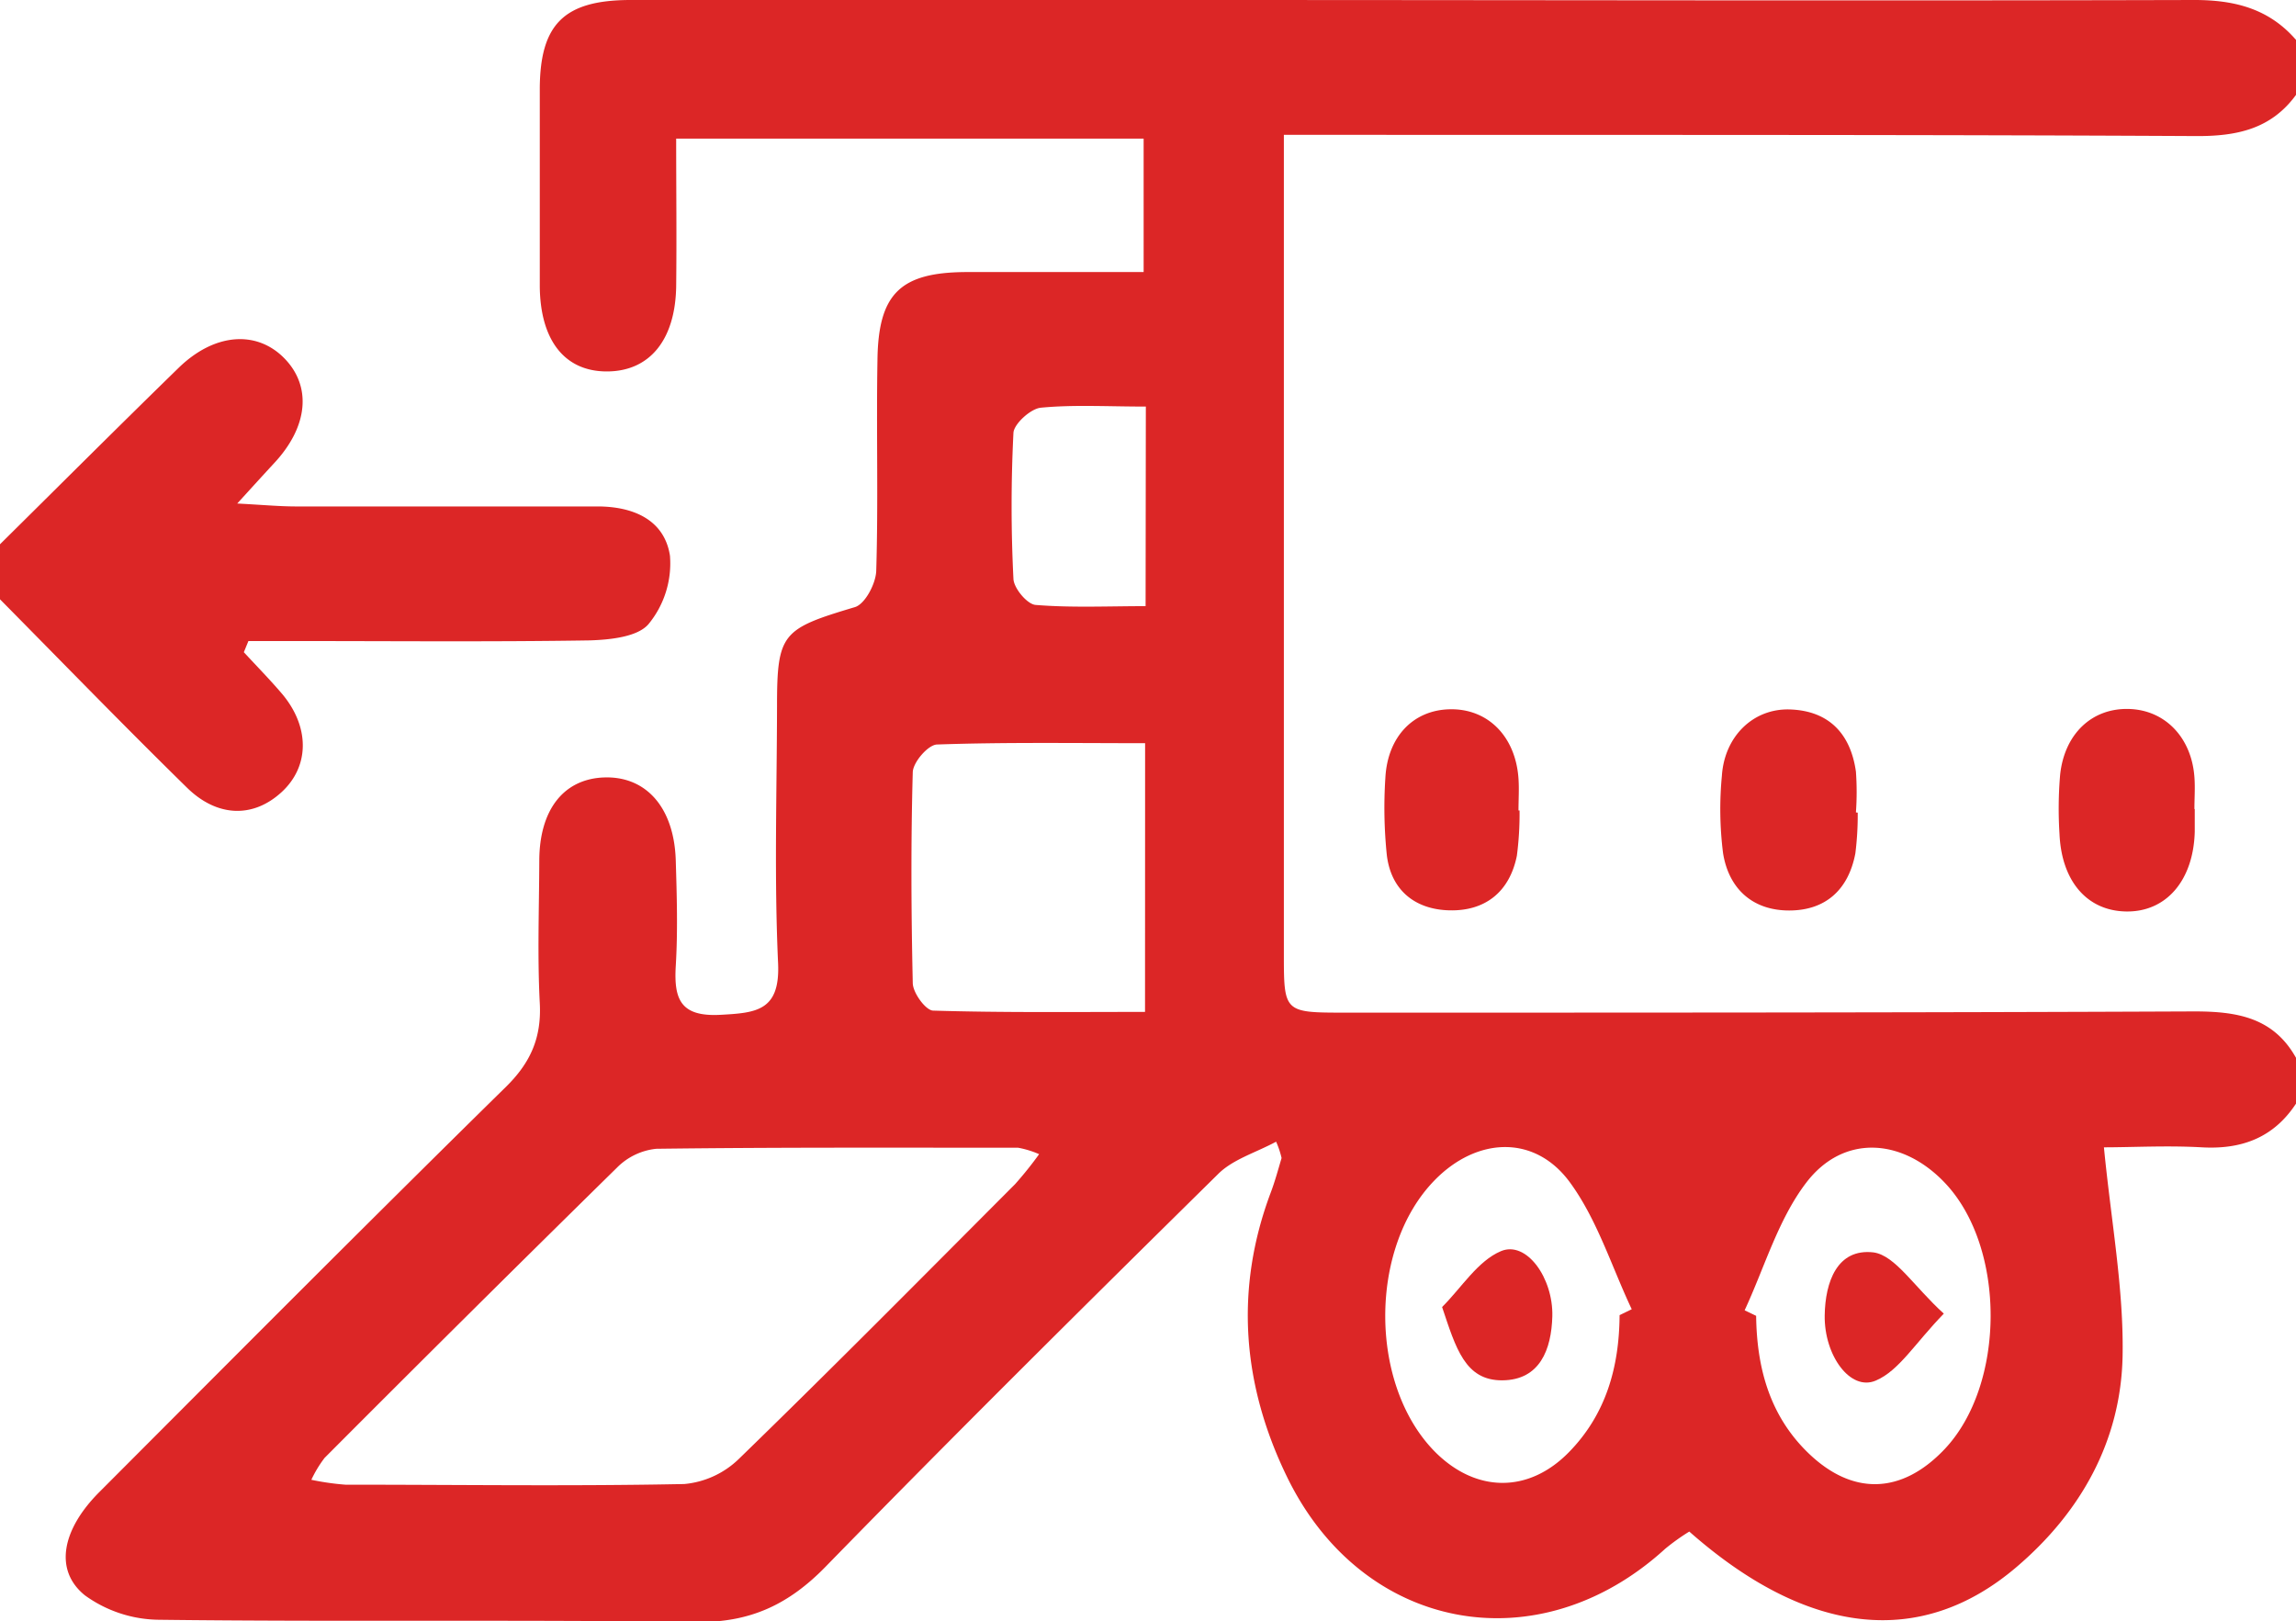
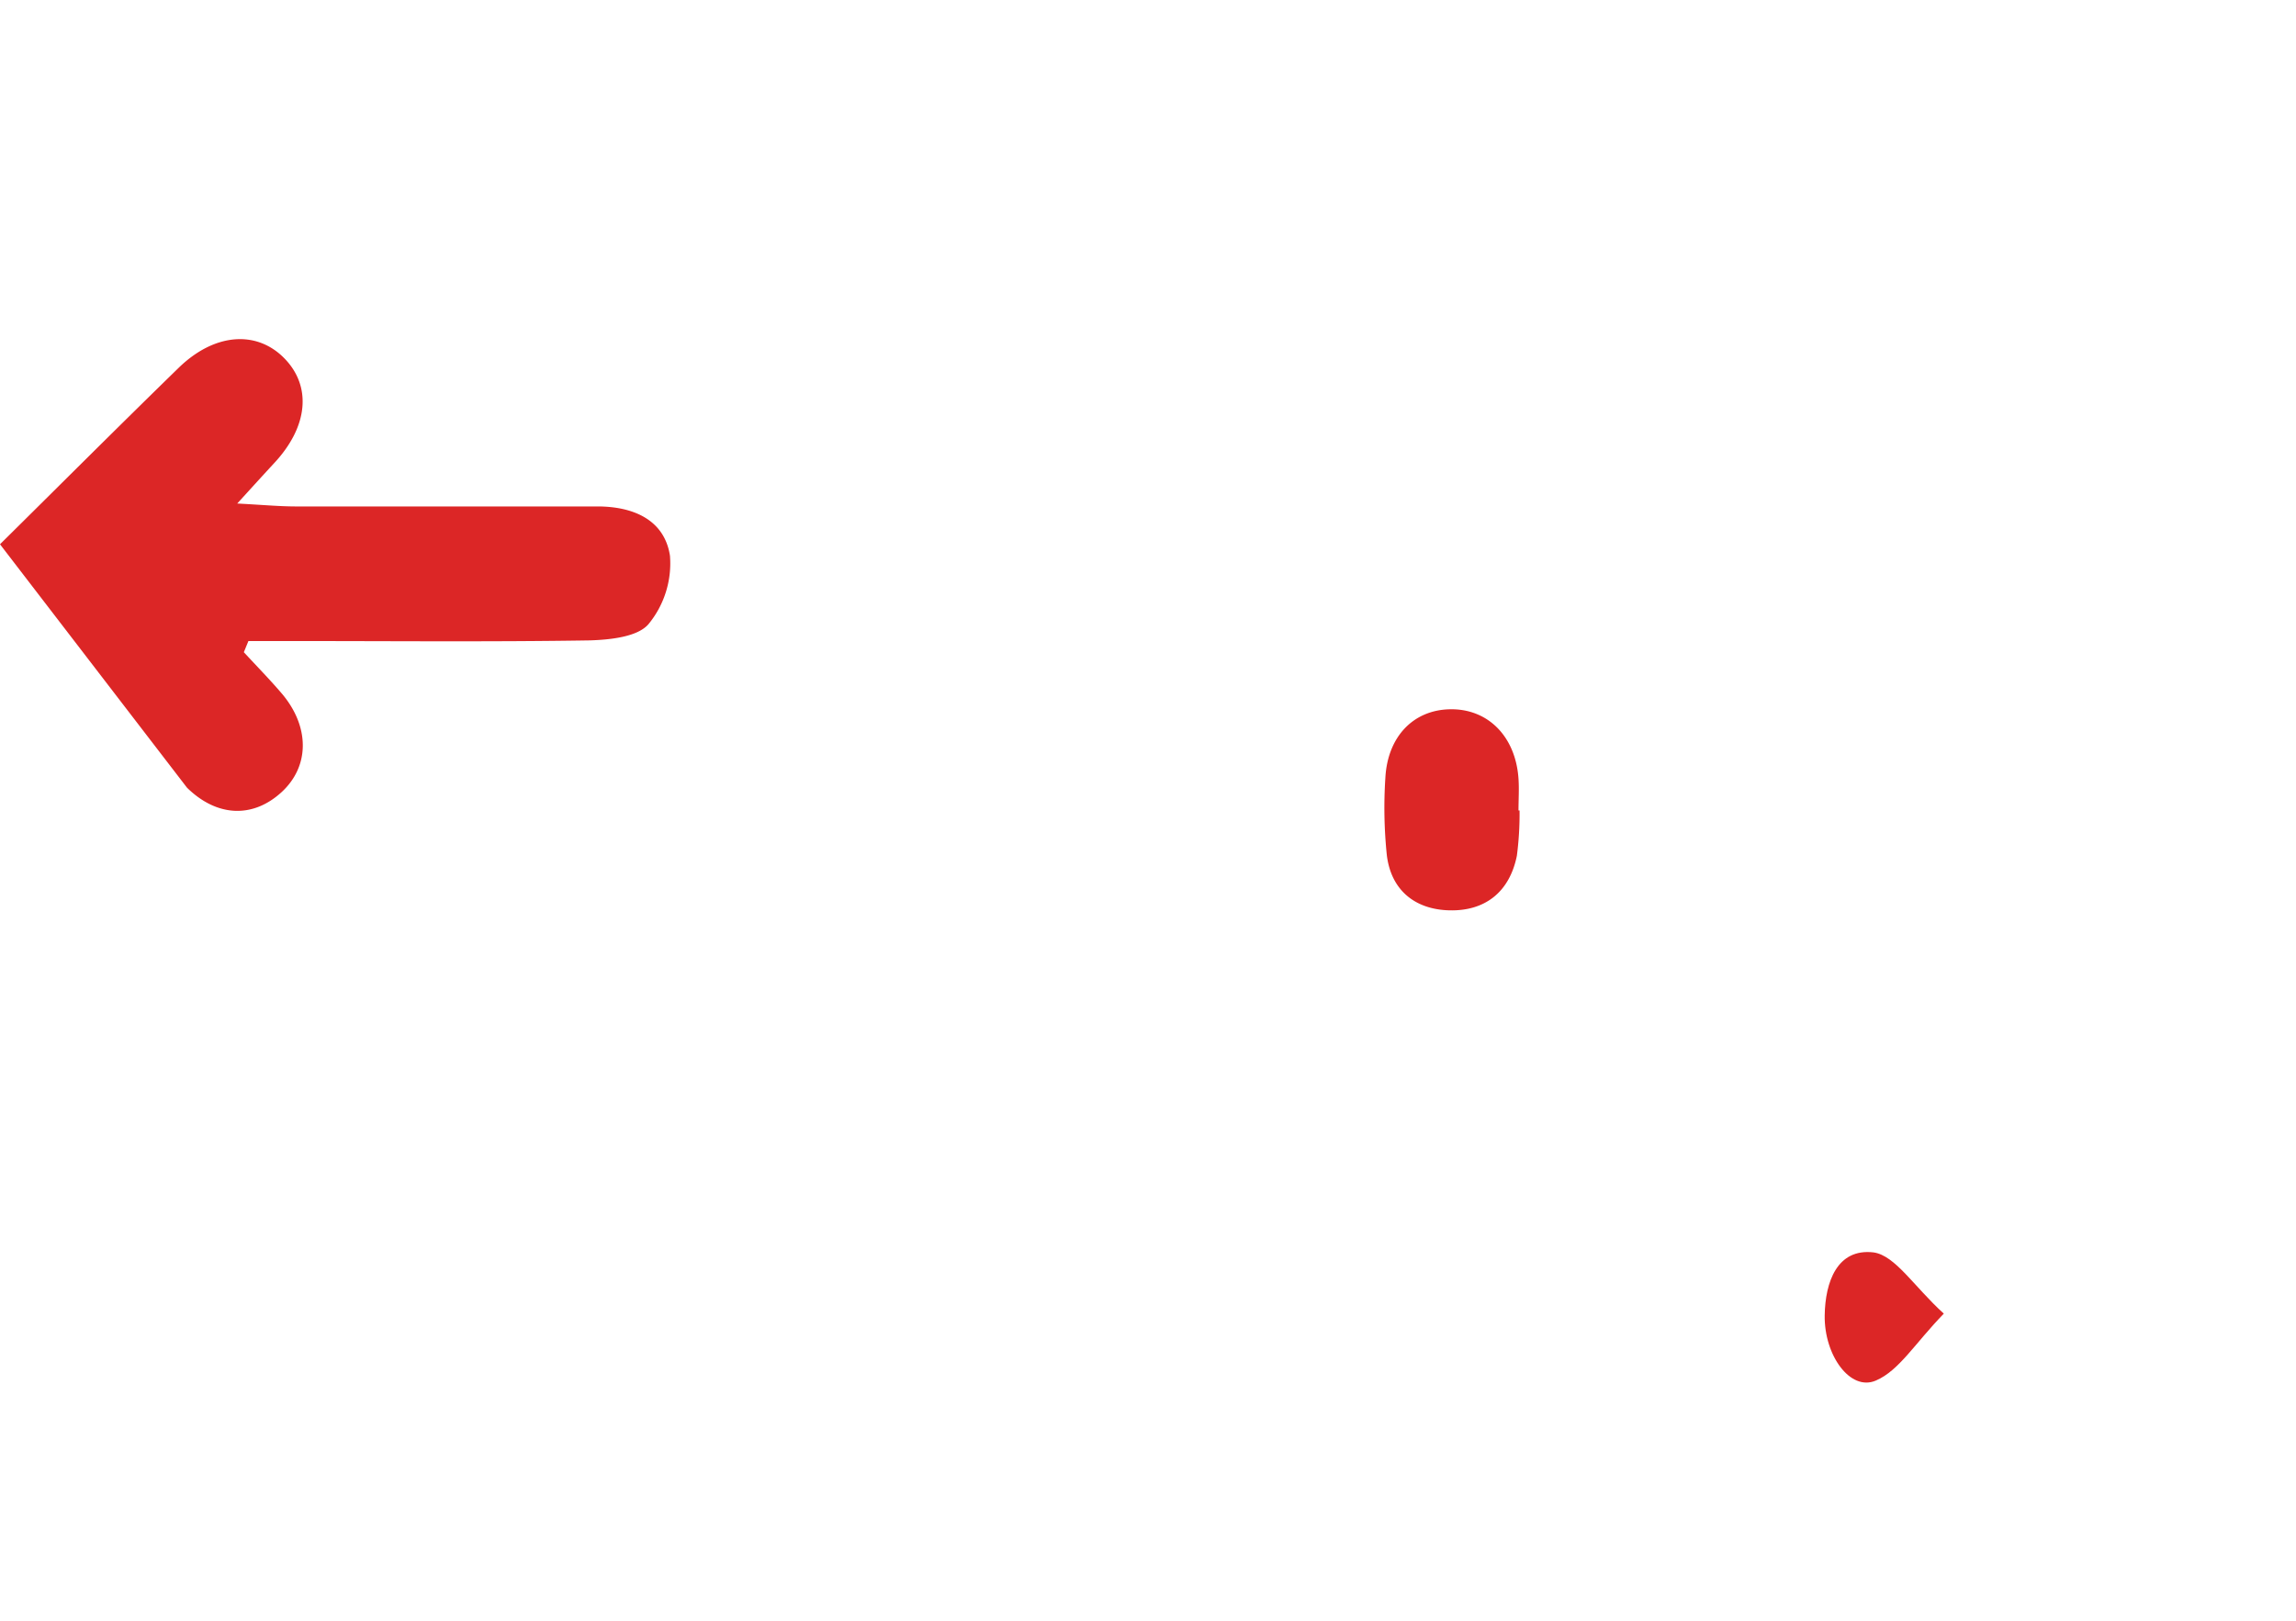
<svg xmlns="http://www.w3.org/2000/svg" id="Layer_1" data-name="Layer 1" viewBox="0 0 281.63 198.84">
-   <path d="M281.63,135.37c-2.74,4.17-6.65,5.64-11.56,5.36-4.25-.24-8.51,0-12,0,.88,9.06,2.44,17.34,2.29,25.59-.2,10.36-5.07,19.12-13,25.88-11.71,10-25.61,8.49-40.15-4.34a26.57,26.57,0,0,0-2.94,2.1c-15.58,14.23-37.15,10.22-46.4-8.8-5.49-11.28-6.46-23-2-34.88.52-1.38.91-2.82,1.33-4.24a11.07,11.07,0,0,0-.67-2c-2.55,1.37-5.34,2.17-7.15,4-16.16,15.93-32.28,31.9-48.12,48.14-4.51,4.62-9.24,6.86-15.81,6.77-22-.3-43.92,0-65.87-.27a15.74,15.74,0,0,1-9.17-3c-3.81-3.08-2.82-8.06,1.77-12.66,16.56-16.59,33.09-33.21,49.81-49.64,3.08-3,4.45-6.08,4.22-10.35-.3-5.79-.08-11.61-.06-17.42,0-6.29,3-10.1,8-10.25,5.15-.15,8.55,3.74,8.74,10.2.13,4.3.26,8.63,0,12.92-.24,4.06.56,6.24,5.42,6,4.46-.24,7.4-.47,7.13-6.35-.48-10.47-.15-21-.13-31.47,0-9,.61-9.52,9.55-12.19,1.25-.37,2.57-2.89,2.62-4.45.26-8.62,0-17.24.15-25.86.1-8.14,2.81-10.75,10.88-10.79,7.11,0,14.22,0,21.77,0V17H82.94c0,6.25.07,12.2,0,18.15-.11,6.59-3.29,10.4-8.49,10.41S66.23,41.72,66.21,35c0-8,0-16.11,0-24.17C66.26,3,69.16.05,77.18,0,99.89,0,122.6,0,145.31,0c41.29,0,82.58.11,123.86,0,5,0,9.16,1.09,12.46,4.89v6.75c-3.06,4.19-7.25,5.08-12.28,5.05-34.54-.18-69.09-.13-103.63-.15h-8.24V116.91c0,7.27,0,7.3,7.49,7.3,34.73,0,69.46,0,104.19-.15,5.24,0,9.7.74,12.47,5.69Zm-154.17,6.2a11.49,11.49,0,0,0-2.58-.79c-14.8,0-29.6-.06-44.39.13a7.93,7.93,0,0,0-4.81,2.31c-12,11.79-24,23.7-35.87,35.61a14.66,14.66,0,0,0-1.62,2.68,32.3,32.3,0,0,0,4.17.6c13.86,0,27.73.2,41.58-.08a11.05,11.05,0,0,0,6.73-3.12c11.41-11.08,22.6-22.39,33.84-33.66A46.06,46.06,0,0,0,127.46,141.57Zm13-50.41c-8.74,0-17.13-.13-25.5.16-1.1,0-3,2.21-3,3.43-.24,8.6-.19,17.21,0,25.81,0,1.21,1.59,3.37,2.49,3.4,8.55.26,17.11.16,26,.16ZM214,160.72l1.41.68c.08,6.37,1.65,12.22,6.37,16.8,5.46,5.3,11.49,5.09,16.73-.43,7.5-7.91,7.56-24.69.11-32.62-5.21-5.55-12.48-6.09-17.06-.09C218.11,149.57,216.45,155.45,214,160.72Zm-15.33.59,1.48-.72c-2.48-5.25-4.23-11-7.61-15.6-4.33-5.87-11.41-5.5-16.56-.23-8.11,8.28-8.08,25.14.06,33.34,5,5,11.42,5.08,16.36.07C197,173.5,198.62,167.68,198.66,161.31ZM140.55,49.87c-4.74,0-8.84-.25-12.89.14-1.26.13-3.29,2-3.35,3.08a178.72,178.72,0,0,0,0,17.93c.06,1.15,1.69,3.1,2.72,3.18,4.39.36,8.82.15,13.49.15Z" style="fill:#dc2626" />
-   <path d="M0,66.76c7.3-7.22,14.56-14.48,21.92-21.65,4.36-4.24,9.51-4.64,12.92-1.2s3,8.41-1.25,12.94c-1.22,1.32-2.43,2.65-4.49,4.91,3.15.17,5.1.35,7.06.36q18.56,0,37.12,0c4.4,0,8.23,1.64,8.9,6.06a11.73,11.73,0,0,1-2.63,8.37c-1.34,1.58-4.72,1.92-7.21,2-12,.19-24,.08-36,.08H30.47L29.91,80c1.57,1.7,3.2,3.36,4.7,5.12C38,89.16,38,94,34.52,97.18s-7.87,3.07-11.58-.56C15.17,89,7.63,81.23,0,73.51Z" style="fill:#dc2626" />
-   <path d="M269.21,99.24c0,.93,0,1.87,0,2.8-.17,6-3.54,9.86-8.45,9.76-4.75-.09-7.89-3.7-8.14-9.52a49,49,0,0,1,.08-7.27c.54-5,3.89-8.15,8.38-8.05s7.74,3.51,8.09,8.36c.1,1.3,0,2.62,0,3.92Z" style="fill:#dc2626" />
-   <path d="M227.87,99.68a37.86,37.86,0,0,1-.29,5c-.84,4.41-3.61,7-8.12,7s-7.42-2.69-8.11-7.05a43,43,0,0,1-.14-9.49c.32-4.82,3.84-8.25,8.31-8.12,4.83.15,7.48,3,8.13,7.63a35.15,35.15,0,0,1,0,5Z" style="fill:#dc2626" />
+   <path d="M0,66.76c7.3-7.22,14.56-14.48,21.92-21.65,4.36-4.24,9.51-4.64,12.92-1.2s3,8.41-1.25,12.94c-1.22,1.32-2.43,2.65-4.49,4.91,3.15.17,5.1.35,7.06.36q18.56,0,37.12,0c4.4,0,8.23,1.64,8.9,6.06a11.73,11.73,0,0,1-2.63,8.37c-1.34,1.58-4.72,1.92-7.21,2-12,.19-24,.08-36,.08H30.47L29.91,80c1.57,1.7,3.2,3.36,4.7,5.12C38,89.16,38,94,34.52,97.18s-7.87,3.07-11.58-.56Z" style="fill:#dc2626" />
  <path d="M186.39,99.41a39.35,39.35,0,0,1-.33,5.56c-.9,4.46-3.92,6.82-8.33,6.69-4.16-.12-7.1-2.46-7.62-6.77a56.47,56.47,0,0,1-.18-9.47c.27-5.08,3.44-8.32,7.89-8.42,4.66-.11,8.08,3.3,8.44,8.5.09,1.3,0,2.6,0,3.91Z" style="fill:#dc2626" />
  <path d="M238.43,161.13c-3.54,3.64-5.49,7-8.34,8.21-3.13,1.35-6.35-3.1-6.27-8,.06-4.07,1.52-8.25,6-7.72C232.47,154,234.74,157.77,238.43,161.13Z" style="fill:#dc2626" />
-   <path d="M176.89,160.32c2.38-2.37,4.37-5.66,7.23-6.86,3.11-1.3,6.41,3.28,6.29,8-.11,4.08-1.53,7.81-6.12,7.85S178.58,165.36,176.89,160.32Z" style="fill:#dc2626" />
</svg>